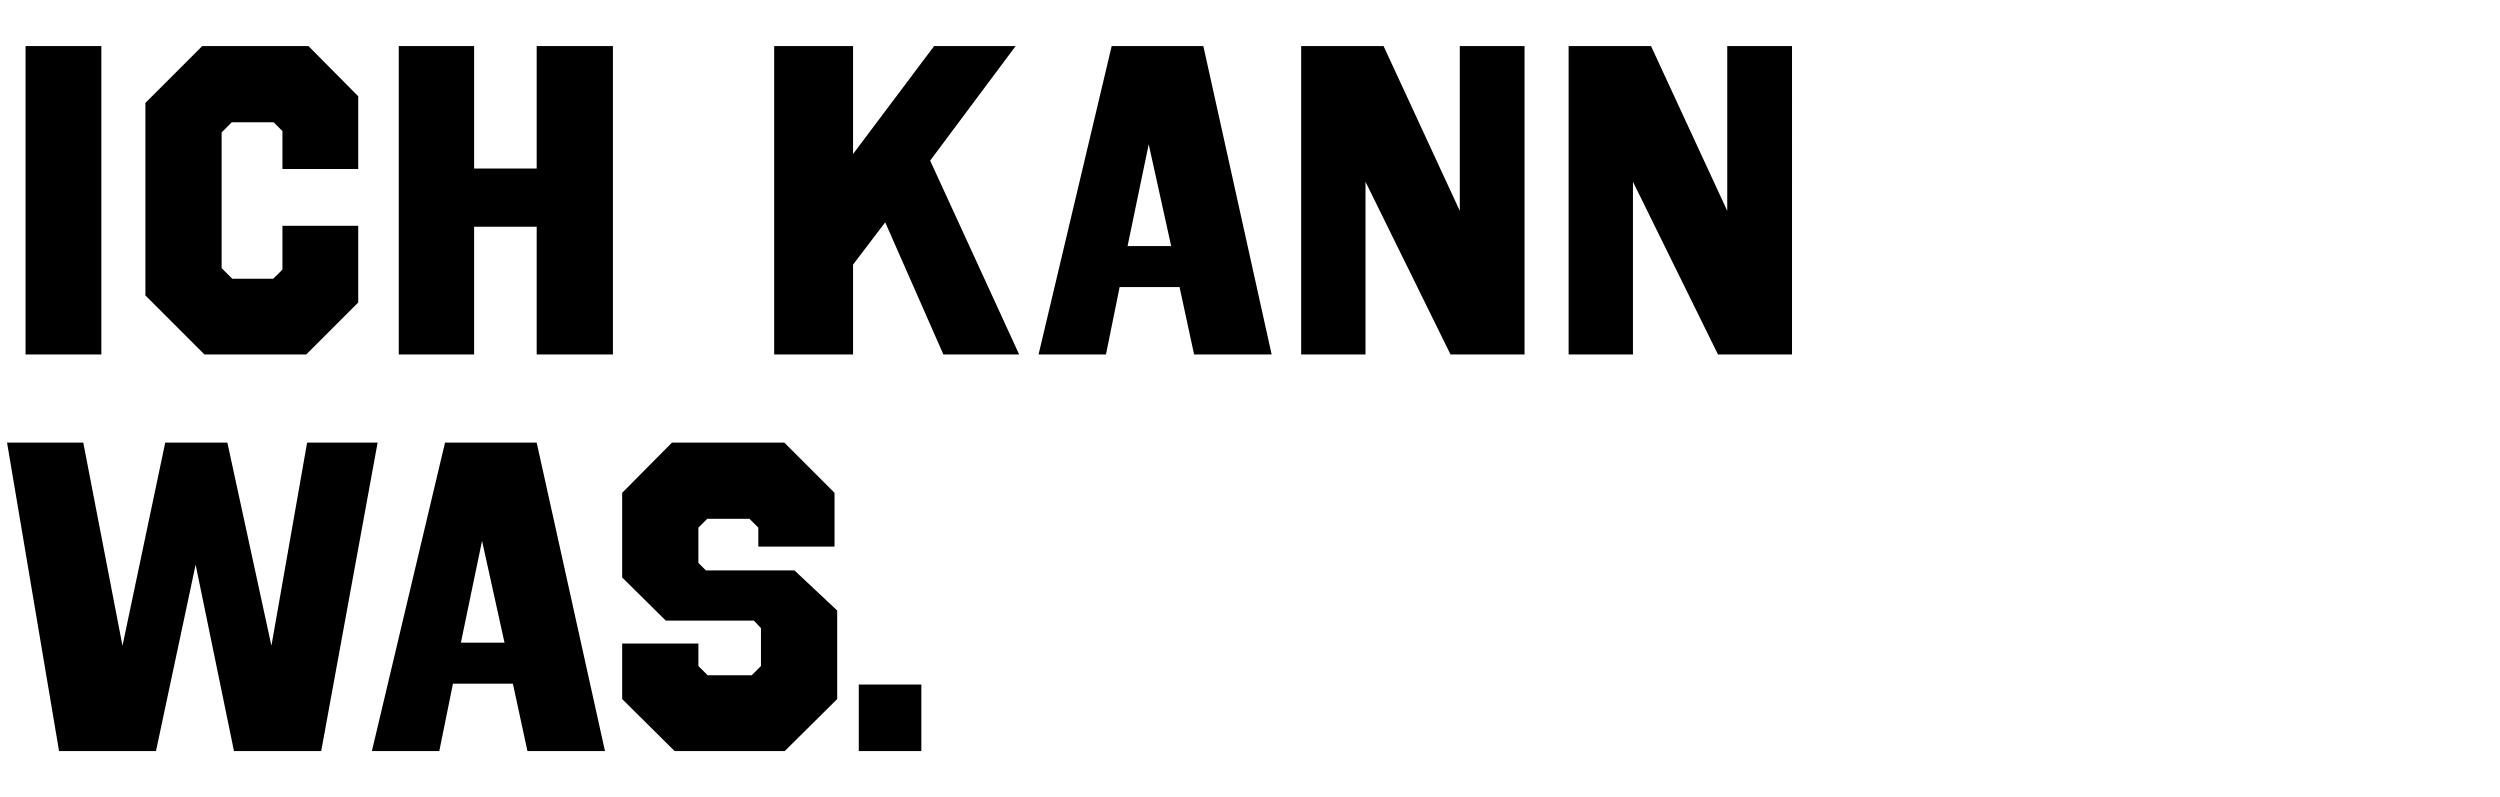
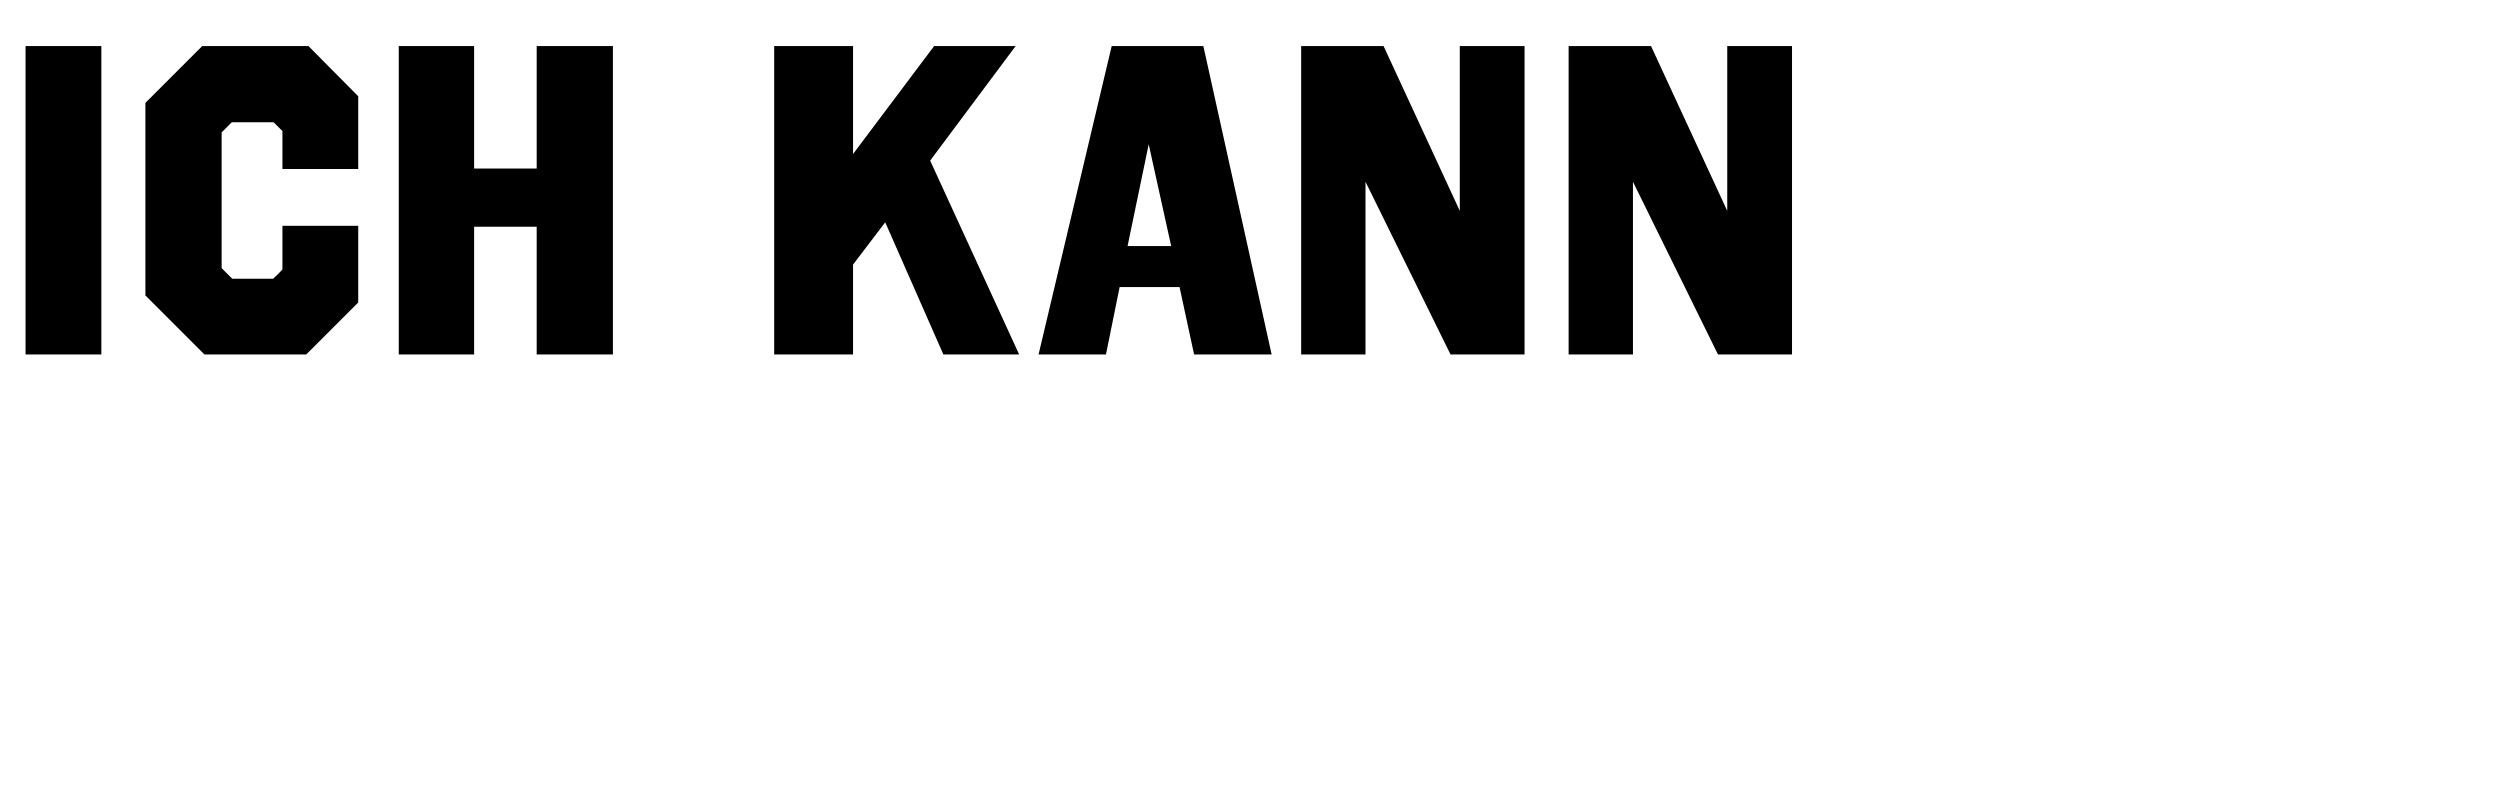
<svg xmlns="http://www.w3.org/2000/svg" width="266.667" height="85" viewBox="0 0 266.667 85">
  <path d="M10.81 4.912H2.726v32.9h8.084zM32.9 4.912H21.573l-6.063 6.063v20.539l6.298 6.298h10.857l5.546-5.546v-8.178h-8.084v4.653c-.235.282-.752.752-.987.987h-4.371L23.641 28.6V14.124l1.081-1.081h4.465l.94.94v4.042h8.084V10.27zM65.377 4.912h-8.131v13.066h-6.674V4.912h-8.037v32.9h8.037v-13.63h6.674v13.63h8.131zM108.335 4.912H99.64l-8.648 11.515V4.912h-8.413v32.9h8.413v-9.588l3.431-4.512 6.204 14.1h8.084l-9.494-20.68zM128.357 4.912h-9.776l-7.802 32.9h7.191l1.457-7.191h6.392l1.551 7.19h8.272zm-5.828 10.48l2.397 10.858h-4.653zM162.62 4.912h-6.909V22.49L147.58 4.912h-8.789v32.9h6.862V19.388l9.071 18.424h7.896zM191.149 4.912h-6.909V22.49l-8.131-17.578h-8.789v32.9h6.862V19.388l9.071 18.424h7.896z" />
  <g>
-     <path d="M40.279 47.212h-7.52l-3.807 21.667-4.7-21.667h-6.627l-4.559 21.667-4.183-21.667H.752l5.546 32.9h10.34l4.23-19.881 4.089 19.88h9.306zM57.246 47.212H47.47l-7.802 32.9h7.191l1.457-7.191h6.392l1.551 7.19h8.272zm-5.828 10.48l2.397 10.858h-4.653zM89.018 52.57l-5.358-5.358H71.675l-5.311 5.358v9.024l4.653 4.606h9.4l.752.799v4.042l-.987.987h-4.7l-.987-.987v-2.397h-8.131v5.922l5.593 5.546h11.75l5.593-5.546v-9.447l-4.559-4.277h-9.447l-.799-.8v-3.76l.94-.94h4.512l.94.94v2.022h8.131zM98.277 73.015h-6.674v7.097h6.674z" />
-   </g>
+     </g>
</svg>